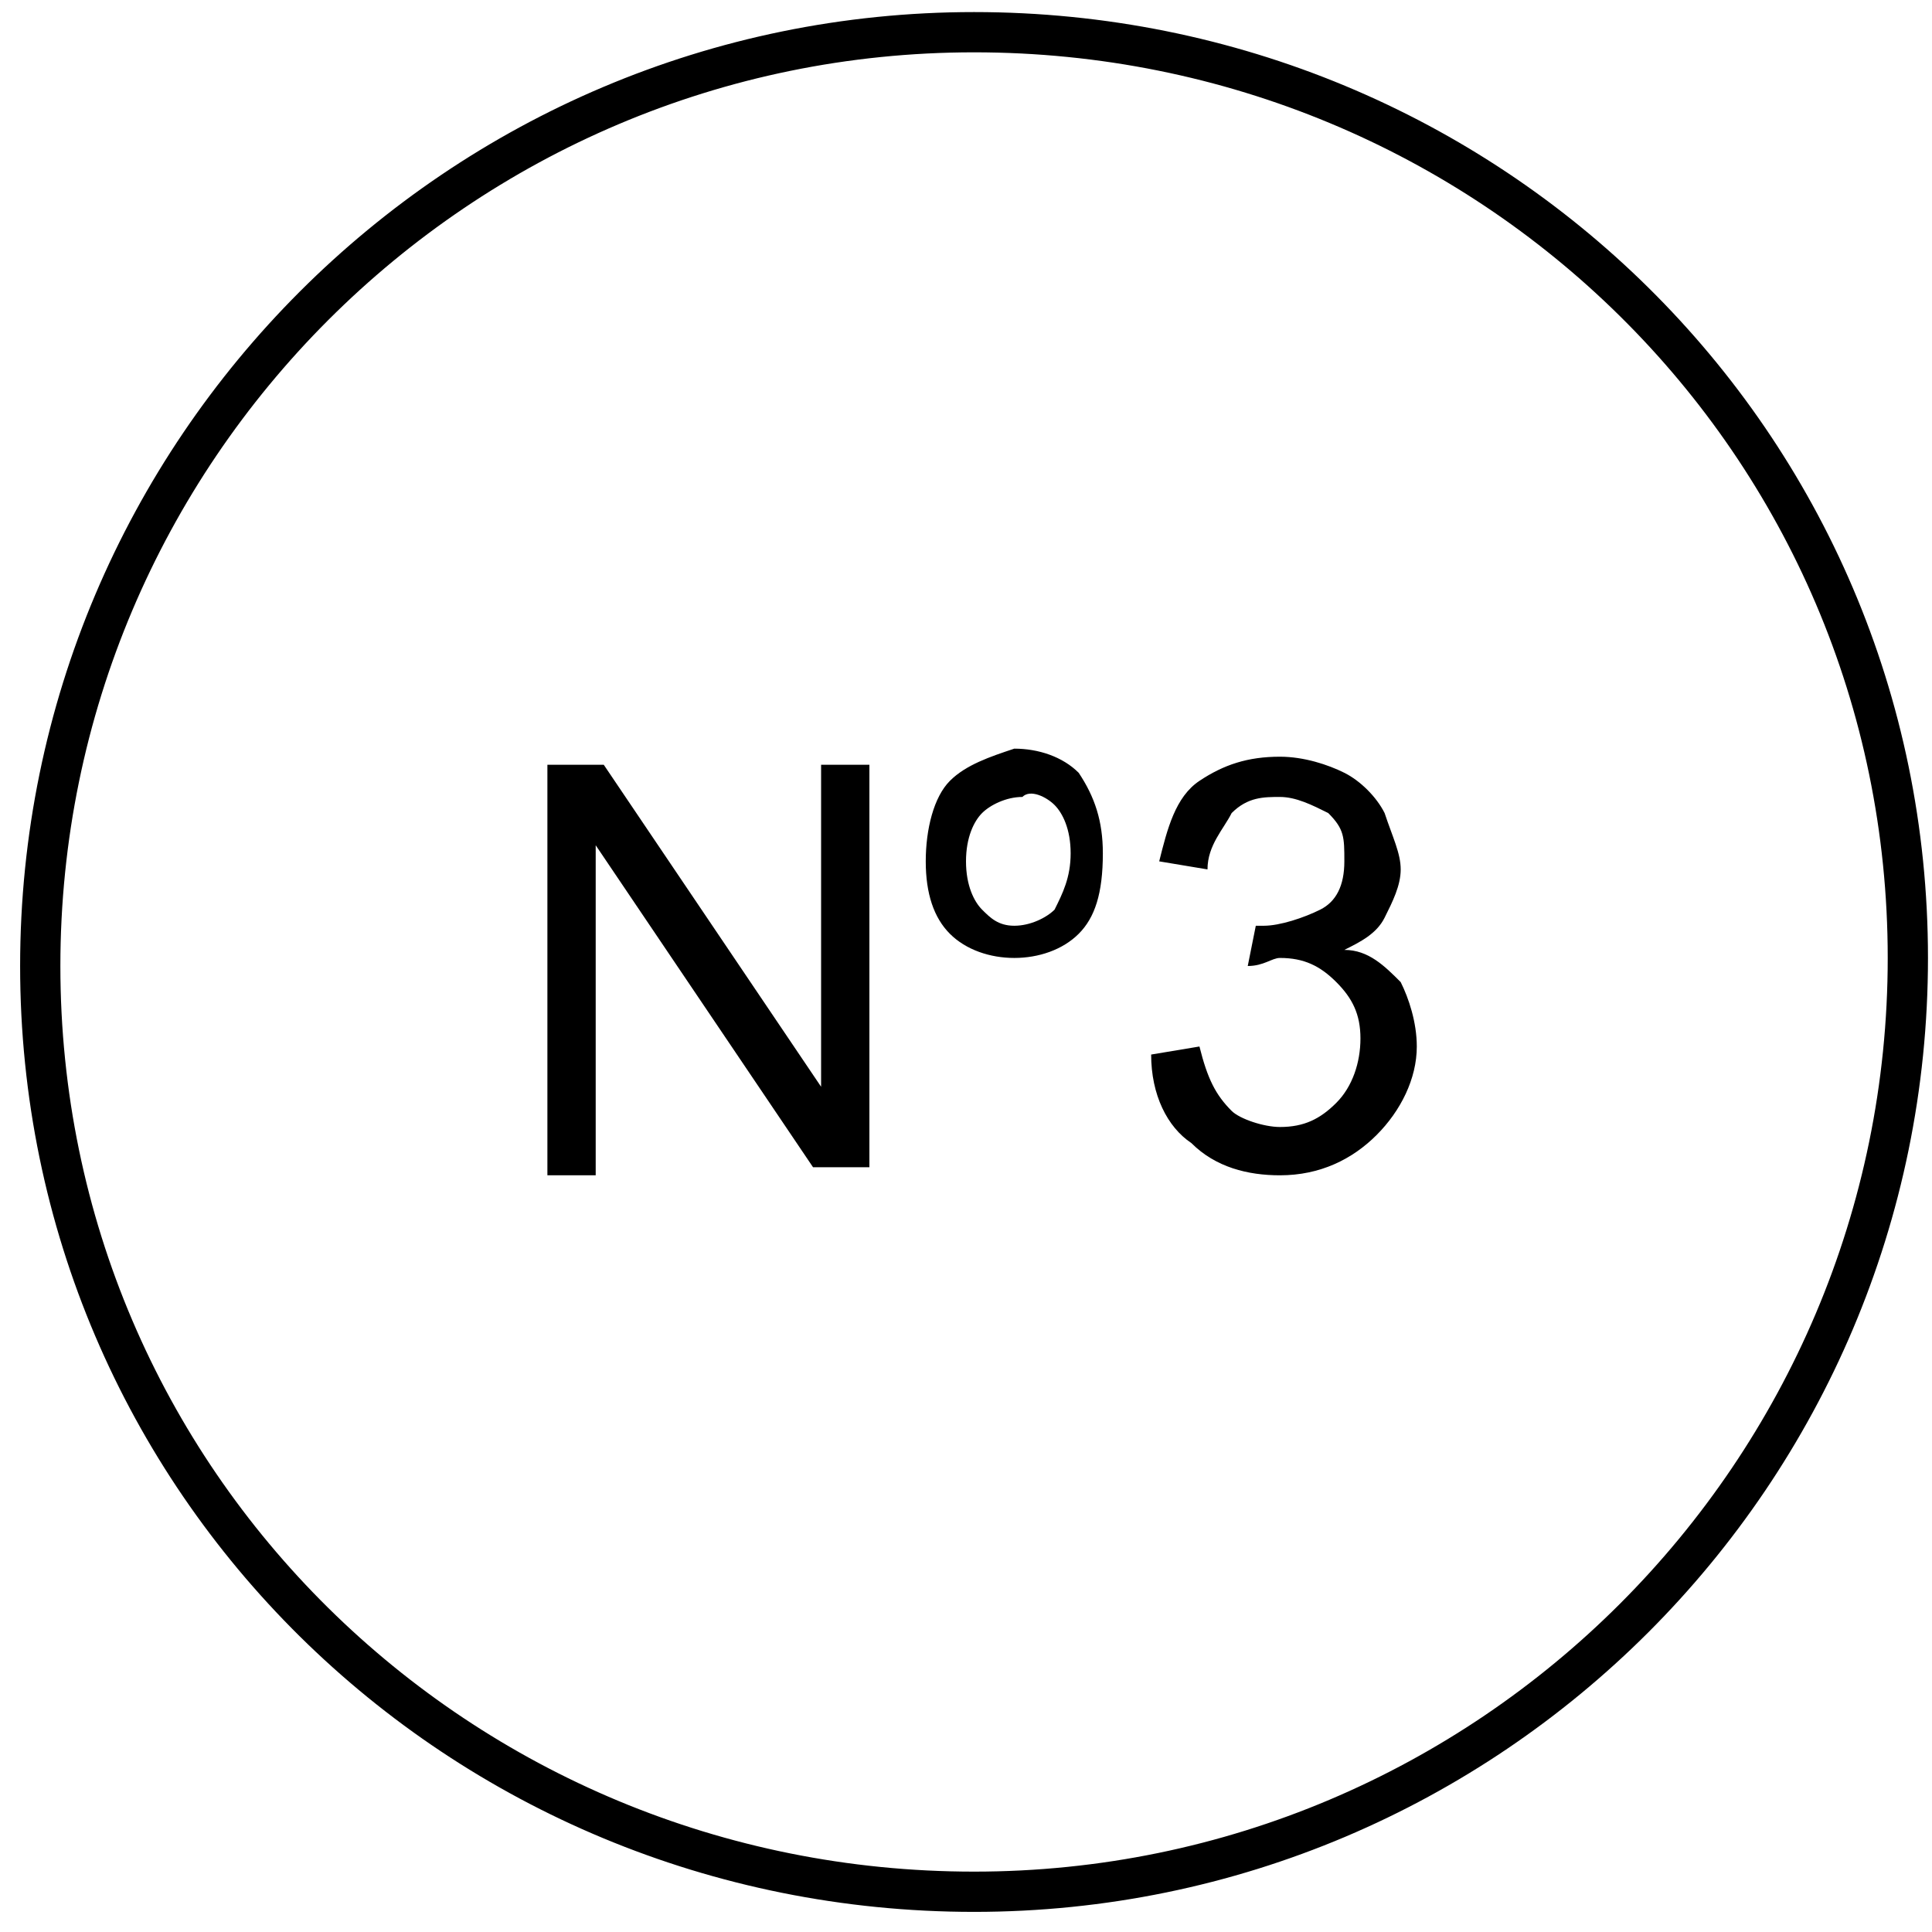
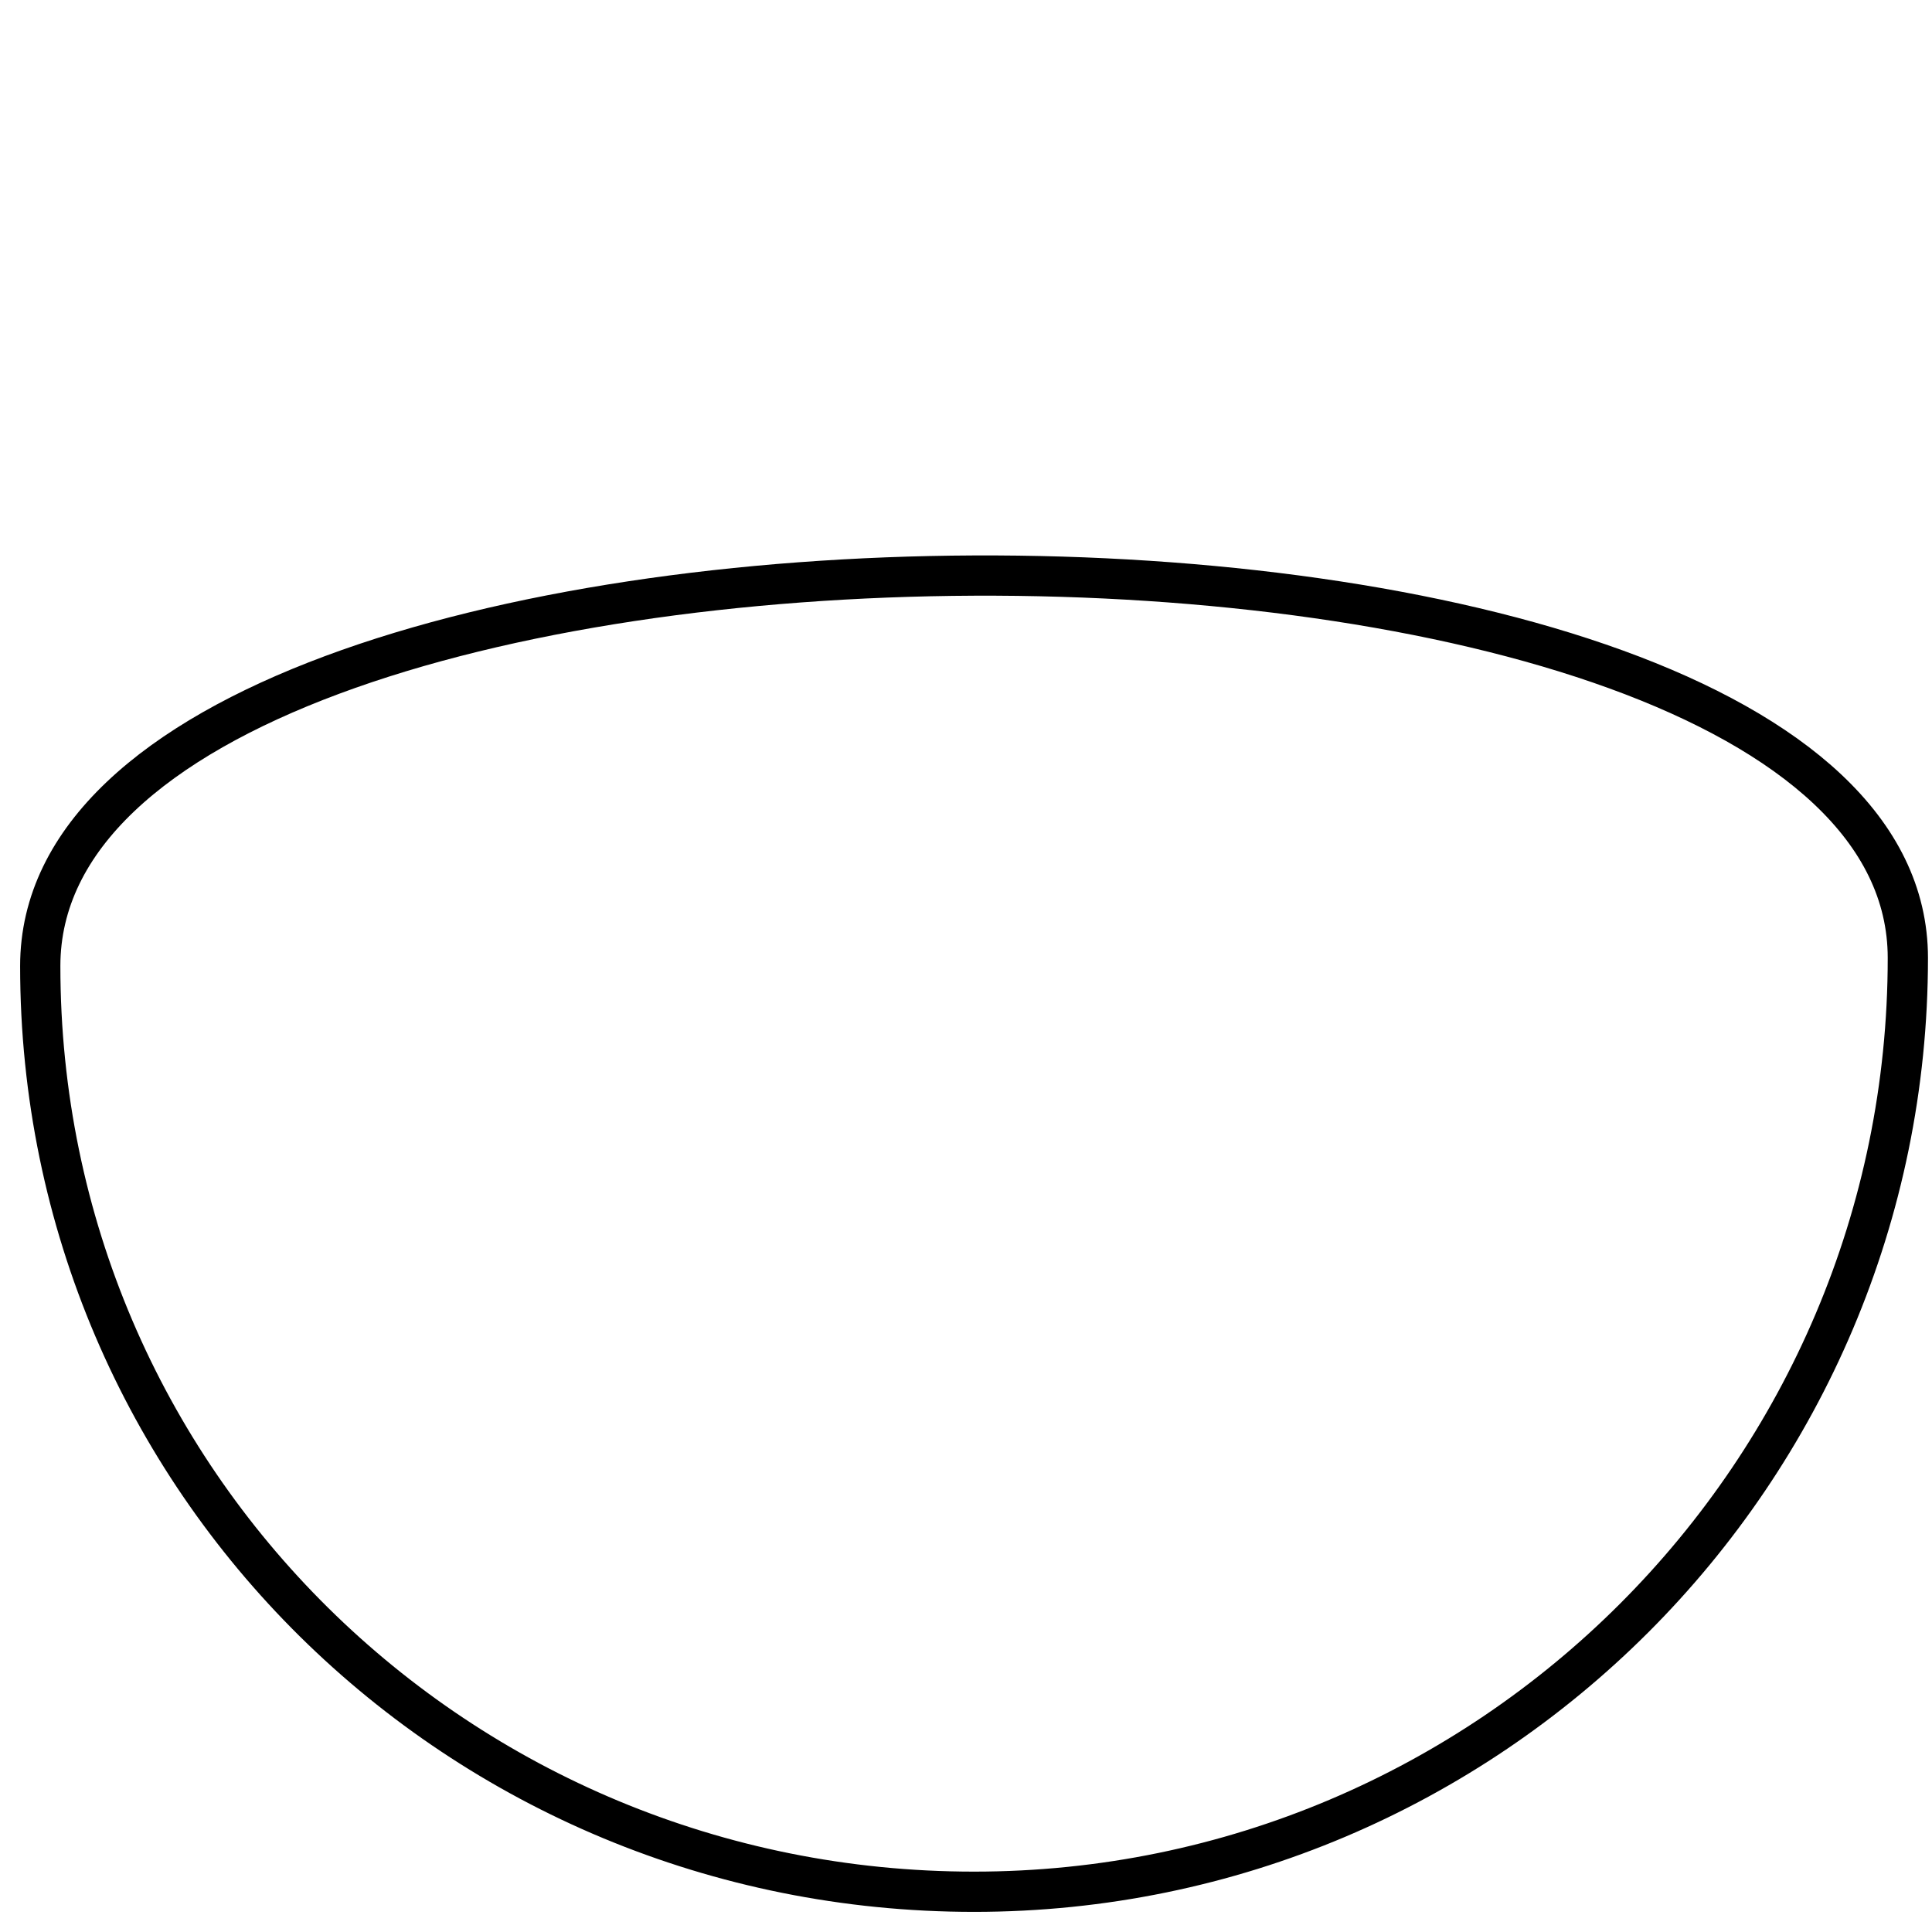
<svg xmlns="http://www.w3.org/2000/svg" version="1.1" id="Calque_1" x="0px" y="0px" viewBox="0 0 24 24" style="enable-background:new 0 0 24 24;" xml:space="preserve">
  <style type="text/css">
	.st0{fill:none;stroke:#000000;stroke-width:0.5;stroke-miterlimit:10;}
</style>
-   <path class="st0" d="M12.1,23.5c6.4,0,11.6-5.2,11.6-11.6S18.5,0.4,12.1,0.4S0.5,5.6,0.5,12S5.7,23.5,12.1,23.5" />
-   <path d="M14.8,14.2c0.3,0.3,0.7,0.4,1.1,0.4c0.5,0,0.9-0.2,1.2-0.5s0.5-0.7,0.5-1.1c0-0.3-0.1-0.6-0.2-0.8c-0.2-0.2-0.4-0.4-0.7-0.4  c0.2-0.1,0.4-0.2,0.5-0.4s0.2-0.4,0.2-0.6c0-0.2-0.1-0.4-0.2-0.7c-0.1-0.2-0.3-0.4-0.5-0.5s-0.5-0.2-0.8-0.2c-0.4,0-0.7,0.1-1,0.3  s-0.4,0.6-0.5,1l0.6,0.1c0-0.3,0.2-0.5,0.3-0.7c0.2-0.2,0.4-0.2,0.6-0.2s0.4,0.1,0.6,0.2c0.2,0.2,0.2,0.3,0.2,0.6s-0.1,0.5-0.3,0.6  c-0.2,0.1-0.5,0.2-0.7,0.2h-0.1L15.5,12c0.2,0,0.3-0.1,0.4-0.1c0.3,0,0.5,0.1,0.7,0.3s0.3,0.4,0.3,0.7s-0.1,0.6-0.3,0.8  c-0.2,0.2-0.4,0.3-0.7,0.3c-0.2,0-0.5-0.1-0.6-0.2c-0.2-0.2-0.3-0.4-0.4-0.8l-0.6,0.1C14.3,13.6,14.5,14,14.8,14.2 M13.1,10  c0.1,0.1,0.2,0.3,0.2,0.6s-0.1,0.5-0.2,0.7c-0.1,0.1-0.3,0.2-0.5,0.2s-0.3-0.1-0.4-0.2C12.1,11.2,12,11,12,10.7s0.1-0.5,0.2-0.6  c0.1-0.1,0.3-0.2,0.5-0.2C12.8,9.8,13,9.9,13.1,10 M11.8,9.7c-0.2,0.2-0.3,0.6-0.3,1s0.1,0.7,0.3,0.9s0.5,0.3,0.8,0.3  s0.6-0.1,0.8-0.3s0.3-0.5,0.3-1c0-0.4-0.1-0.7-0.3-1c-0.2-0.2-0.5-0.3-0.8-0.3C12.3,9.4,12,9.5,11.8,9.7 M7.4,14.5v-4l2.7,4h0.7v-5  h-0.6v4l-2.7-4H6.8v5.1h0.6V14.5z" />
+   <path class="st0" d="M12.1,23.5c6.4,0,11.6-5.2,11.6-11.6S0.5,5.6,0.5,12S5.7,23.5,12.1,23.5" />
</svg>